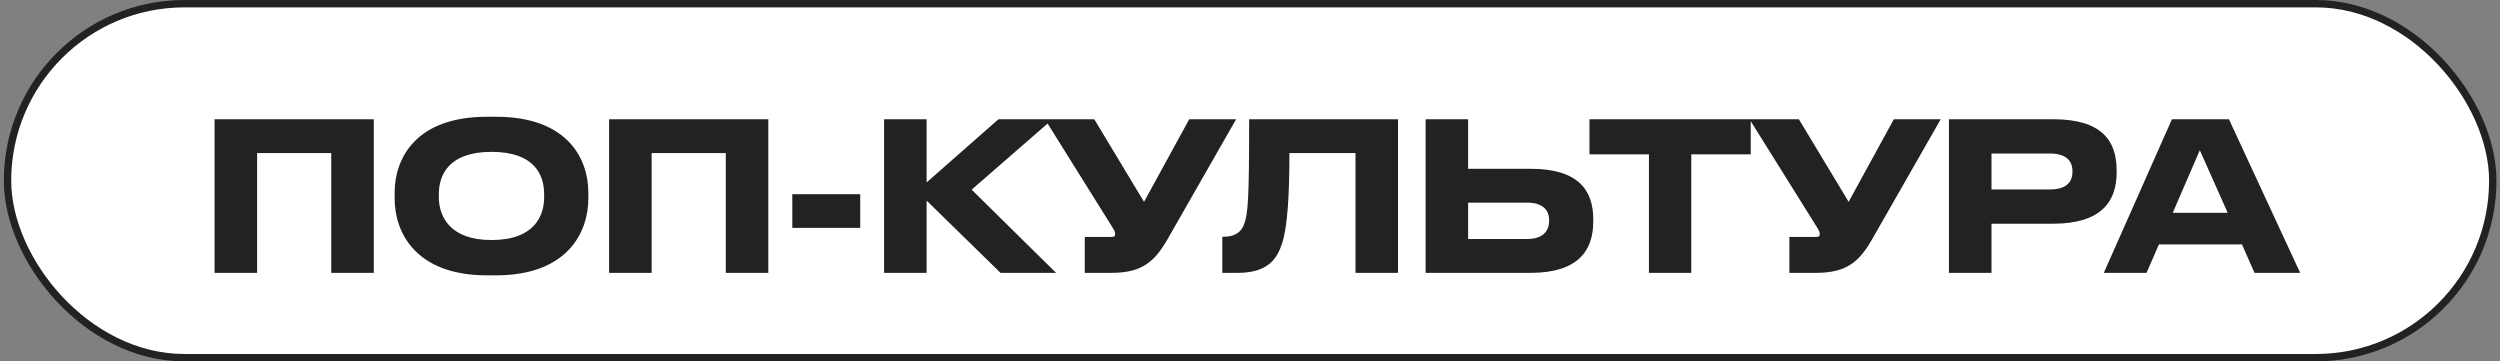
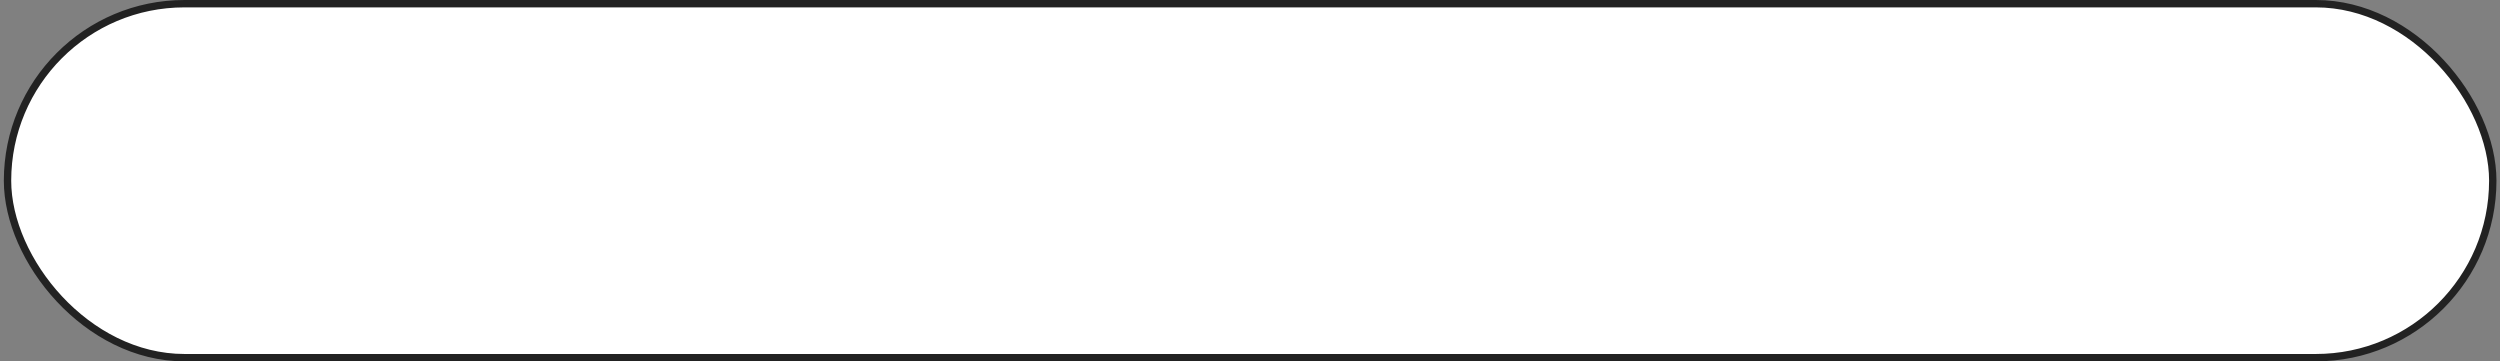
<svg xmlns="http://www.w3.org/2000/svg" width="339" height="49" viewBox="0 0 339 49" fill="none">
  <rect x="0" y="0" width="339" height="49" fill="#808080" stroke="none" />
  <rect x="1.02" y="0.5" width="337" height="48" rx="24" fill="white" />
-   <path d="M29.096 37H34.864V20.76H44.916V37H50.684V16.168H29.096V37ZM66.03 15.832C56.286 15.832 53.514 21.572 53.514 26.108V26.948C53.514 31.428 56.286 37.336 66.03 37.336H67.262C77.006 37.336 79.778 31.428 79.778 26.948V26.108C79.778 21.572 77.006 15.832 67.262 15.832H66.03ZM73.786 26.332V26.724C73.786 29.244 72.498 32.548 66.646 32.548C60.906 32.548 59.506 29.244 59.506 26.724V26.332C59.506 23.756 60.822 20.592 66.646 20.592C72.526 20.592 73.786 23.756 73.786 26.332ZM82.596 37H88.364V20.76H98.416V37H104.184V16.168H82.596V37ZM107.435 26.332V30.896H116.647V26.332H107.435ZM135.674 37H143.206L131.754 25.716L142.73 16.168H135.394L125.65 24.736V16.168H119.882V37H125.65V27.2L135.674 37ZM158.35 32.38L167.618 16.168H161.262L155.13 27.368L148.382 16.168H141.69L150.818 30.784C151.126 31.26 151.21 31.456 151.21 31.736V31.764C151.21 32.044 151.07 32.128 150.706 32.128H147.094V37H150.678C154.906 37 156.586 35.46 158.35 32.38ZM183.804 37H189.572V16.168L169.384 16.168C169.384 26.976 169.244 28.992 168.684 30.448C168.348 31.316 167.648 32.1 165.94 32.1H165.744V37H167.816C171.988 37 173.164 35.04 173.836 33.052C174.592 30.784 174.844 26.416 174.844 20.76H183.804V37ZM199.079 16.168H193.311V37H207.563C213.947 37 216.047 34.004 216.047 30.056V29.748C216.047 25.8 214.031 22.888 207.563 22.888H199.079V16.168ZM199.079 32.408V27.48H207.115C209.075 27.48 210.055 28.404 210.055 29.804V30C210.055 31.428 209.075 32.408 207.115 32.408H199.079ZM215.533 20.928H223.597V37H229.337V20.928H237.401V16.168H215.533V20.928ZM253.895 32.38L263.163 16.168H256.807L250.675 27.368L243.927 16.168H237.235L246.363 30.784C246.671 31.26 246.755 31.456 246.755 31.736V31.764C246.755 32.044 246.615 32.128 246.251 32.128H242.639V37H246.223C250.451 37 252.131 35.46 253.895 32.38ZM278.391 30.336C284.915 30.336 287.015 27.34 287.015 23.392V23.084C287.015 19.052 284.971 16.168 278.391 16.168H264.279V37H270.047V30.336H278.391ZM270.047 20.816H277.971C280.071 20.816 281.023 21.74 281.023 23.196V23.308C281.023 24.792 280.071 25.688 277.971 25.688H270.047V20.816ZM305.715 37H311.903L302.243 16.168H294.515L285.275 37H291.071L292.751 33.136H304.007L305.715 37ZM294.627 28.852L298.295 20.368L302.075 28.852H294.627Z" fill="#222222" />
  <rect x="1.02" y="0.5" width="337" height="48" rx="24" stroke="#222222" />
</svg>